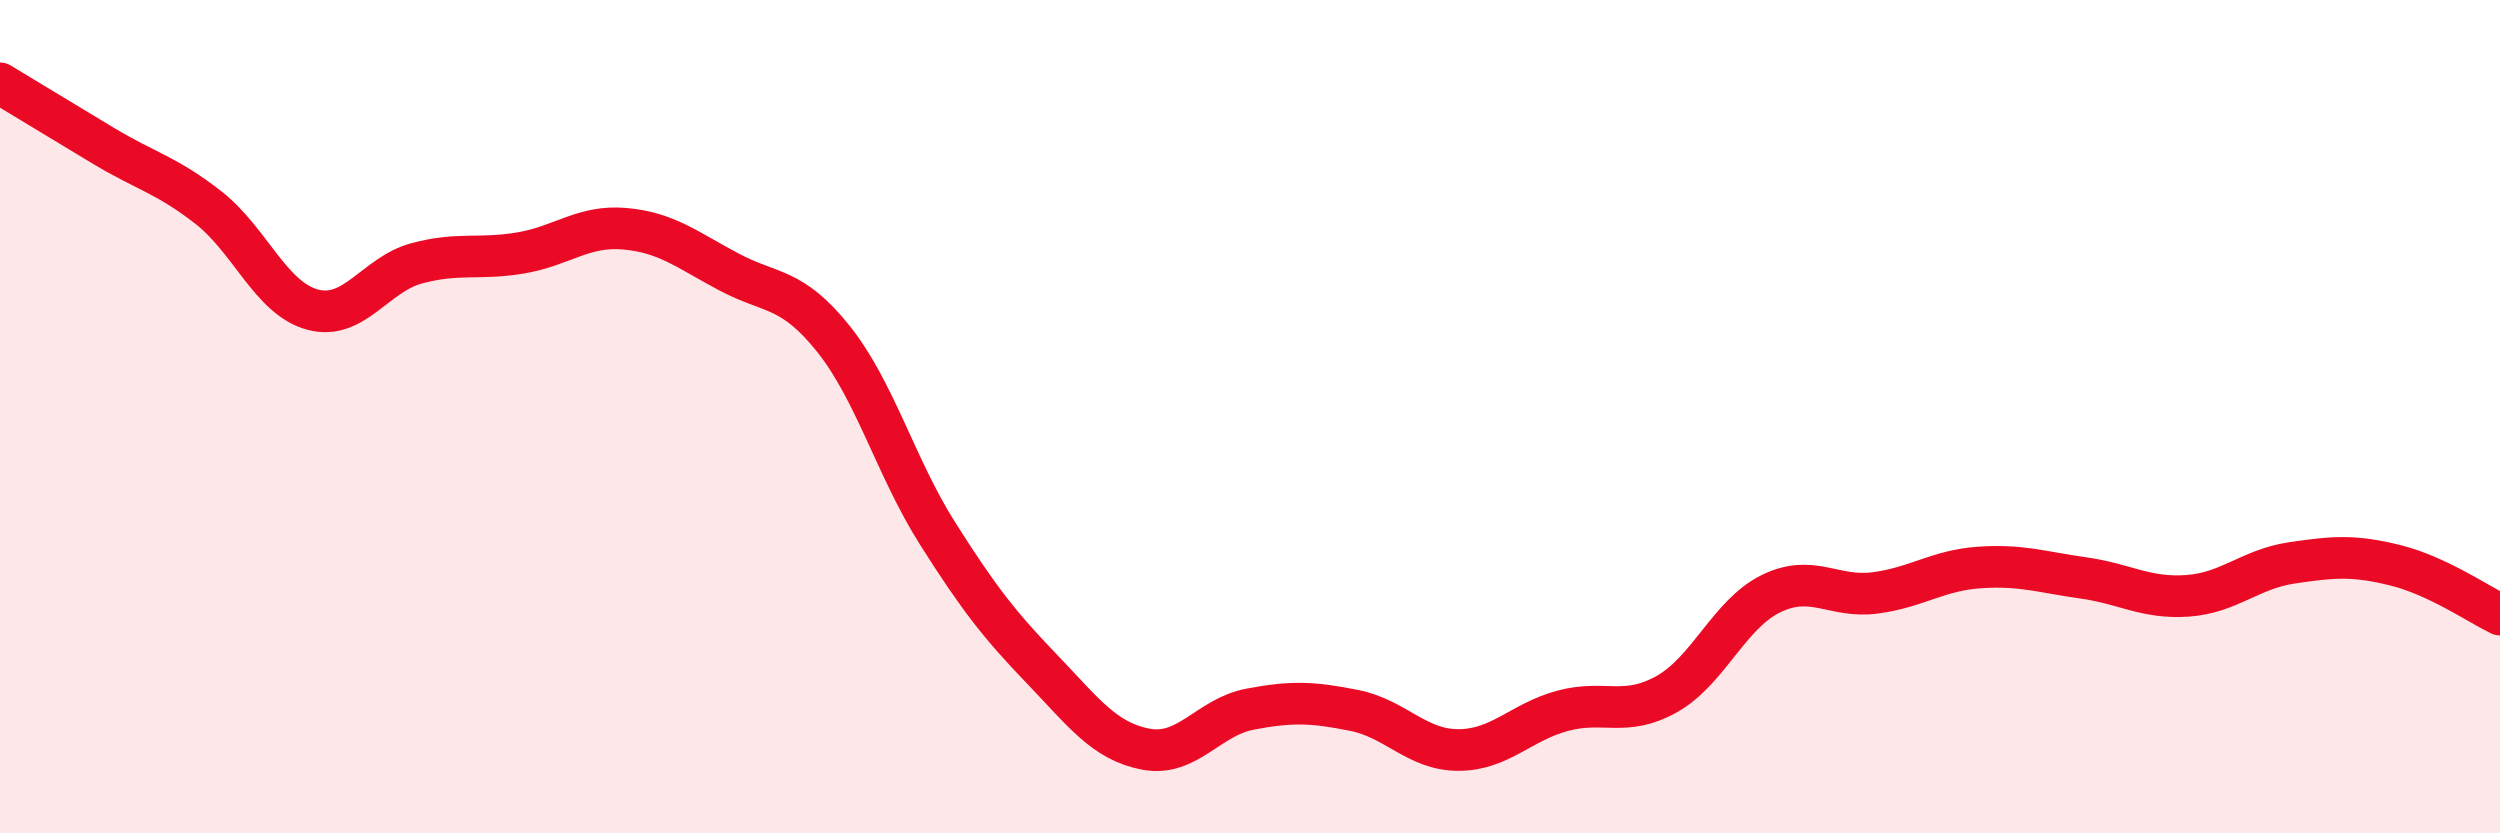
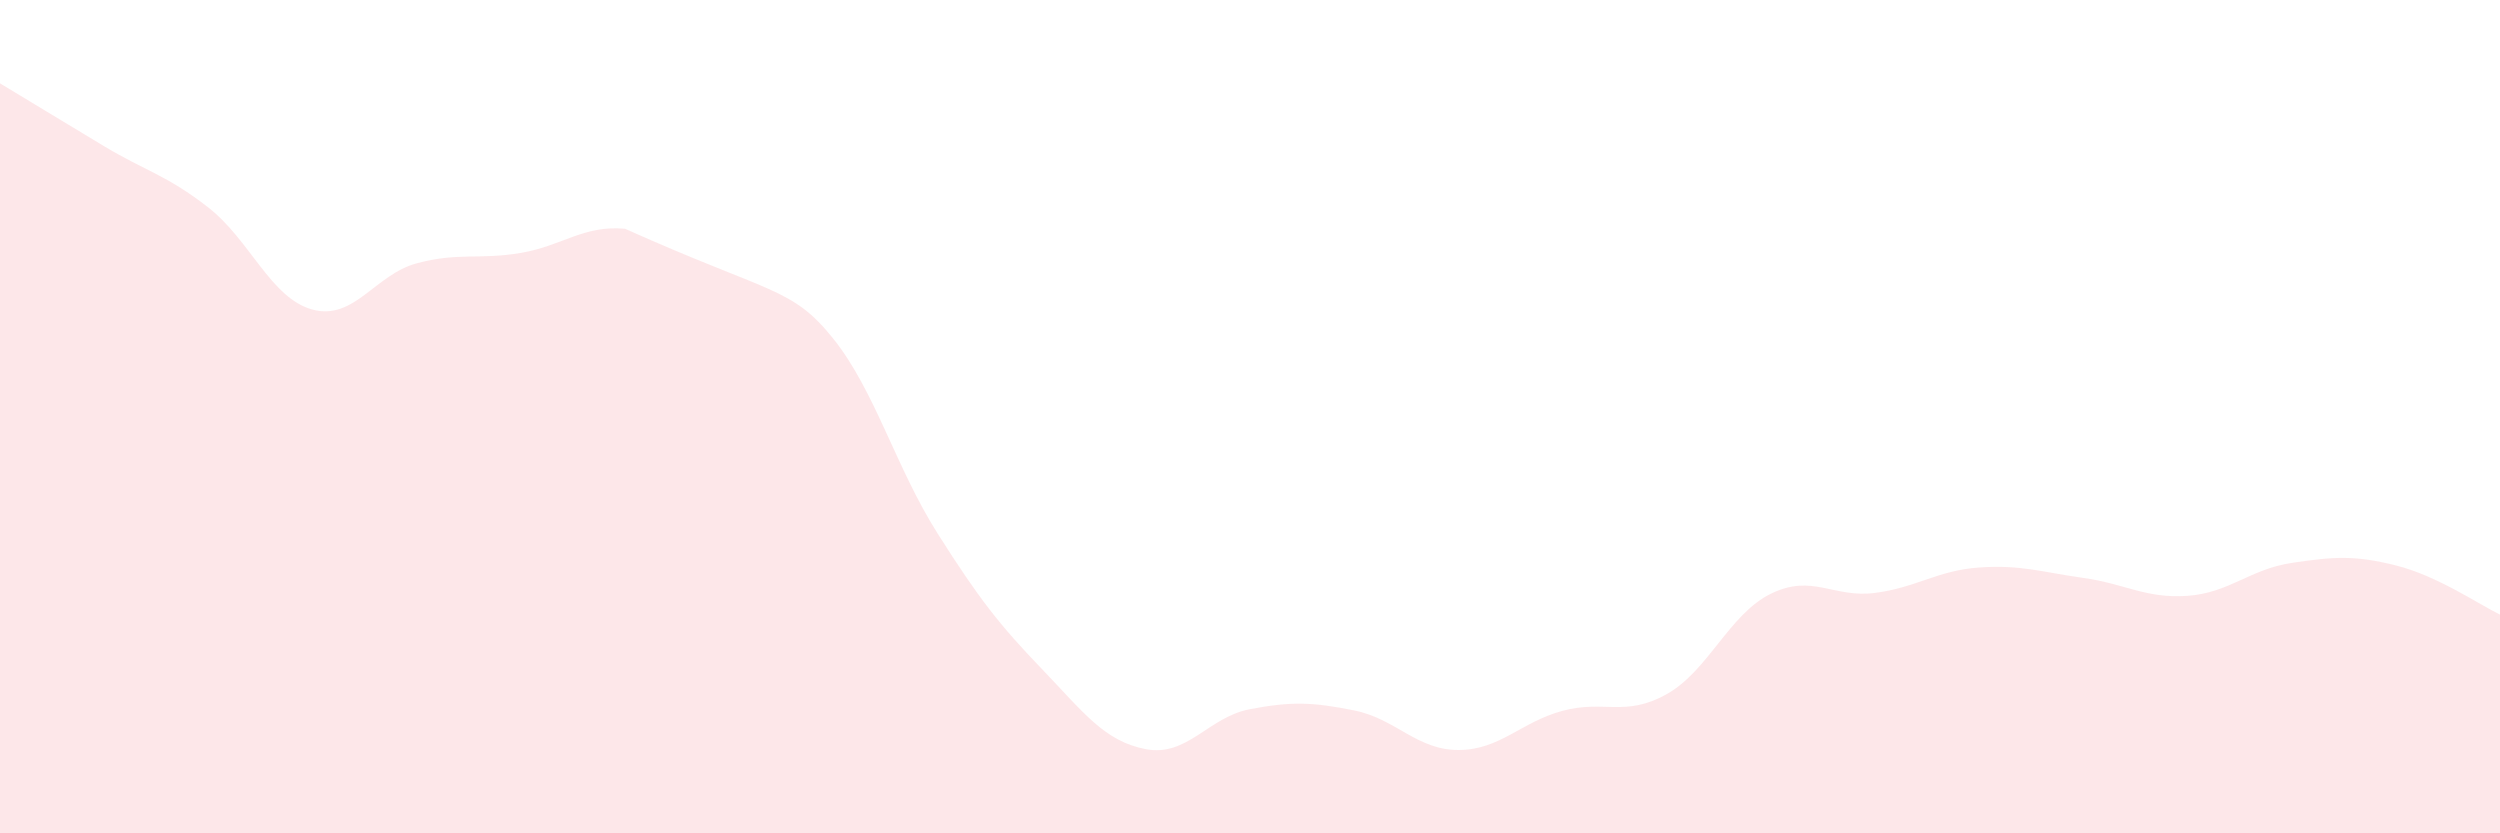
<svg xmlns="http://www.w3.org/2000/svg" width="60" height="20" viewBox="0 0 60 20">
-   <path d="M 0,2 C 0.5,2.3 1.5,2.91 2.5,3.51 C 3.5,4.11 4,4.2 5,4.98 C 6,5.76 6.5,7.16 7.5,7.43 C 8.5,7.7 9,6.59 10,6.32 C 11,6.05 11.5,6.24 12.5,6.07 C 13.5,5.9 14,5.4 15,5.49 C 16,5.58 16.5,6 17.5,6.53 C 18.5,7.06 19,6.88 20,8.13 C 21,9.38 21.5,11.22 22.5,12.8 C 23.5,14.38 24,15.01 25,16.05 C 26,17.09 26.5,17.79 27.5,17.98 C 28.5,18.17 29,17.21 30,17.02 C 31,16.83 31.5,16.85 32.5,17.05 C 33.5,17.25 34,18 35,18 C 36,18 36.5,17.33 37.5,17.06 C 38.5,16.79 39,17.22 40,16.66 C 41,16.1 41.5,14.74 42.5,14.25 C 43.5,13.76 44,14.36 45,14.23 C 46,14.1 46.5,13.69 47.5,13.62 C 48.5,13.55 49,13.73 50,13.87 C 51,14.01 51.5,14.37 52.5,14.3 C 53.5,14.23 54,13.66 55,13.51 C 56,13.36 56.5,13.32 57.5,13.57 C 58.5,13.82 59.5,14.51 60,14.75L60 20L0 20Z" fill="#EB0A25" opacity="0.1" stroke-linecap="round" stroke-linejoin="round" />
-   <path d="M 0,2 C 0.5,2.3 1.5,2.91 2.5,3.51 C 3.5,4.11 4,4.2 5,4.98 C 6,5.76 6.5,7.16 7.5,7.43 C 8.5,7.7 9,6.59 10,6.32 C 11,6.05 11.5,6.24 12.5,6.07 C 13.5,5.9 14,5.4 15,5.49 C 16,5.58 16.5,6 17.5,6.53 C 18.5,7.06 19,6.88 20,8.13 C 21,9.38 21.5,11.22 22.5,12.8 C 23.5,14.38 24,15.01 25,16.05 C 26,17.09 26.5,17.79 27.5,17.98 C 28.5,18.17 29,17.21 30,17.02 C 31,16.83 31.5,16.85 32.5,17.05 C 33.5,17.25 34,18 35,18 C 36,18 36.5,17.33 37.5,17.06 C 38.5,16.79 39,17.22 40,16.66 C 41,16.1 41.5,14.74 42.5,14.25 C 43.5,13.76 44,14.36 45,14.23 C 46,14.1 46.5,13.69 47.5,13.62 C 48.5,13.55 49,13.73 50,13.87 C 51,14.01 51.5,14.37 52.5,14.3 C 53.5,14.23 54,13.66 55,13.51 C 56,13.36 56.5,13.32 57.5,13.57 C 58.5,13.82 59.5,14.51 60,14.75" stroke="#EB0A25" stroke-width="1" fill="none" stroke-linecap="round" stroke-linejoin="round" />
+   <path d="M 0,2 C 0.5,2.3 1.5,2.91 2.5,3.51 C 3.5,4.11 4,4.2 5,4.98 C 6,5.76 6.5,7.16 7.5,7.43 C 8.5,7.7 9,6.59 10,6.32 C 11,6.05 11.5,6.24 12.5,6.07 C 13.5,5.9 14,5.4 15,5.49 C 18.5,7.06 19,6.88 20,8.13 C 21,9.38 21.5,11.22 22.5,12.8 C 23.5,14.38 24,15.01 25,16.05 C 26,17.09 26.5,17.79 27.5,17.98 C 28.5,18.17 29,17.21 30,17.02 C 31,16.83 31.5,16.85 32.5,17.05 C 33.5,17.25 34,18 35,18 C 36,18 36.5,17.33 37.5,17.06 C 38.5,16.79 39,17.22 40,16.66 C 41,16.1 41.5,14.74 42.5,14.25 C 43.5,13.76 44,14.36 45,14.23 C 46,14.1 46.5,13.69 47.5,13.62 C 48.5,13.55 49,13.73 50,13.87 C 51,14.01 51.5,14.37 52.5,14.3 C 53.5,14.23 54,13.66 55,13.51 C 56,13.36 56.5,13.32 57.5,13.57 C 58.5,13.82 59.5,14.51 60,14.75L60 20L0 20Z" fill="#EB0A25" opacity="0.1" stroke-linecap="round" stroke-linejoin="round" />
</svg>